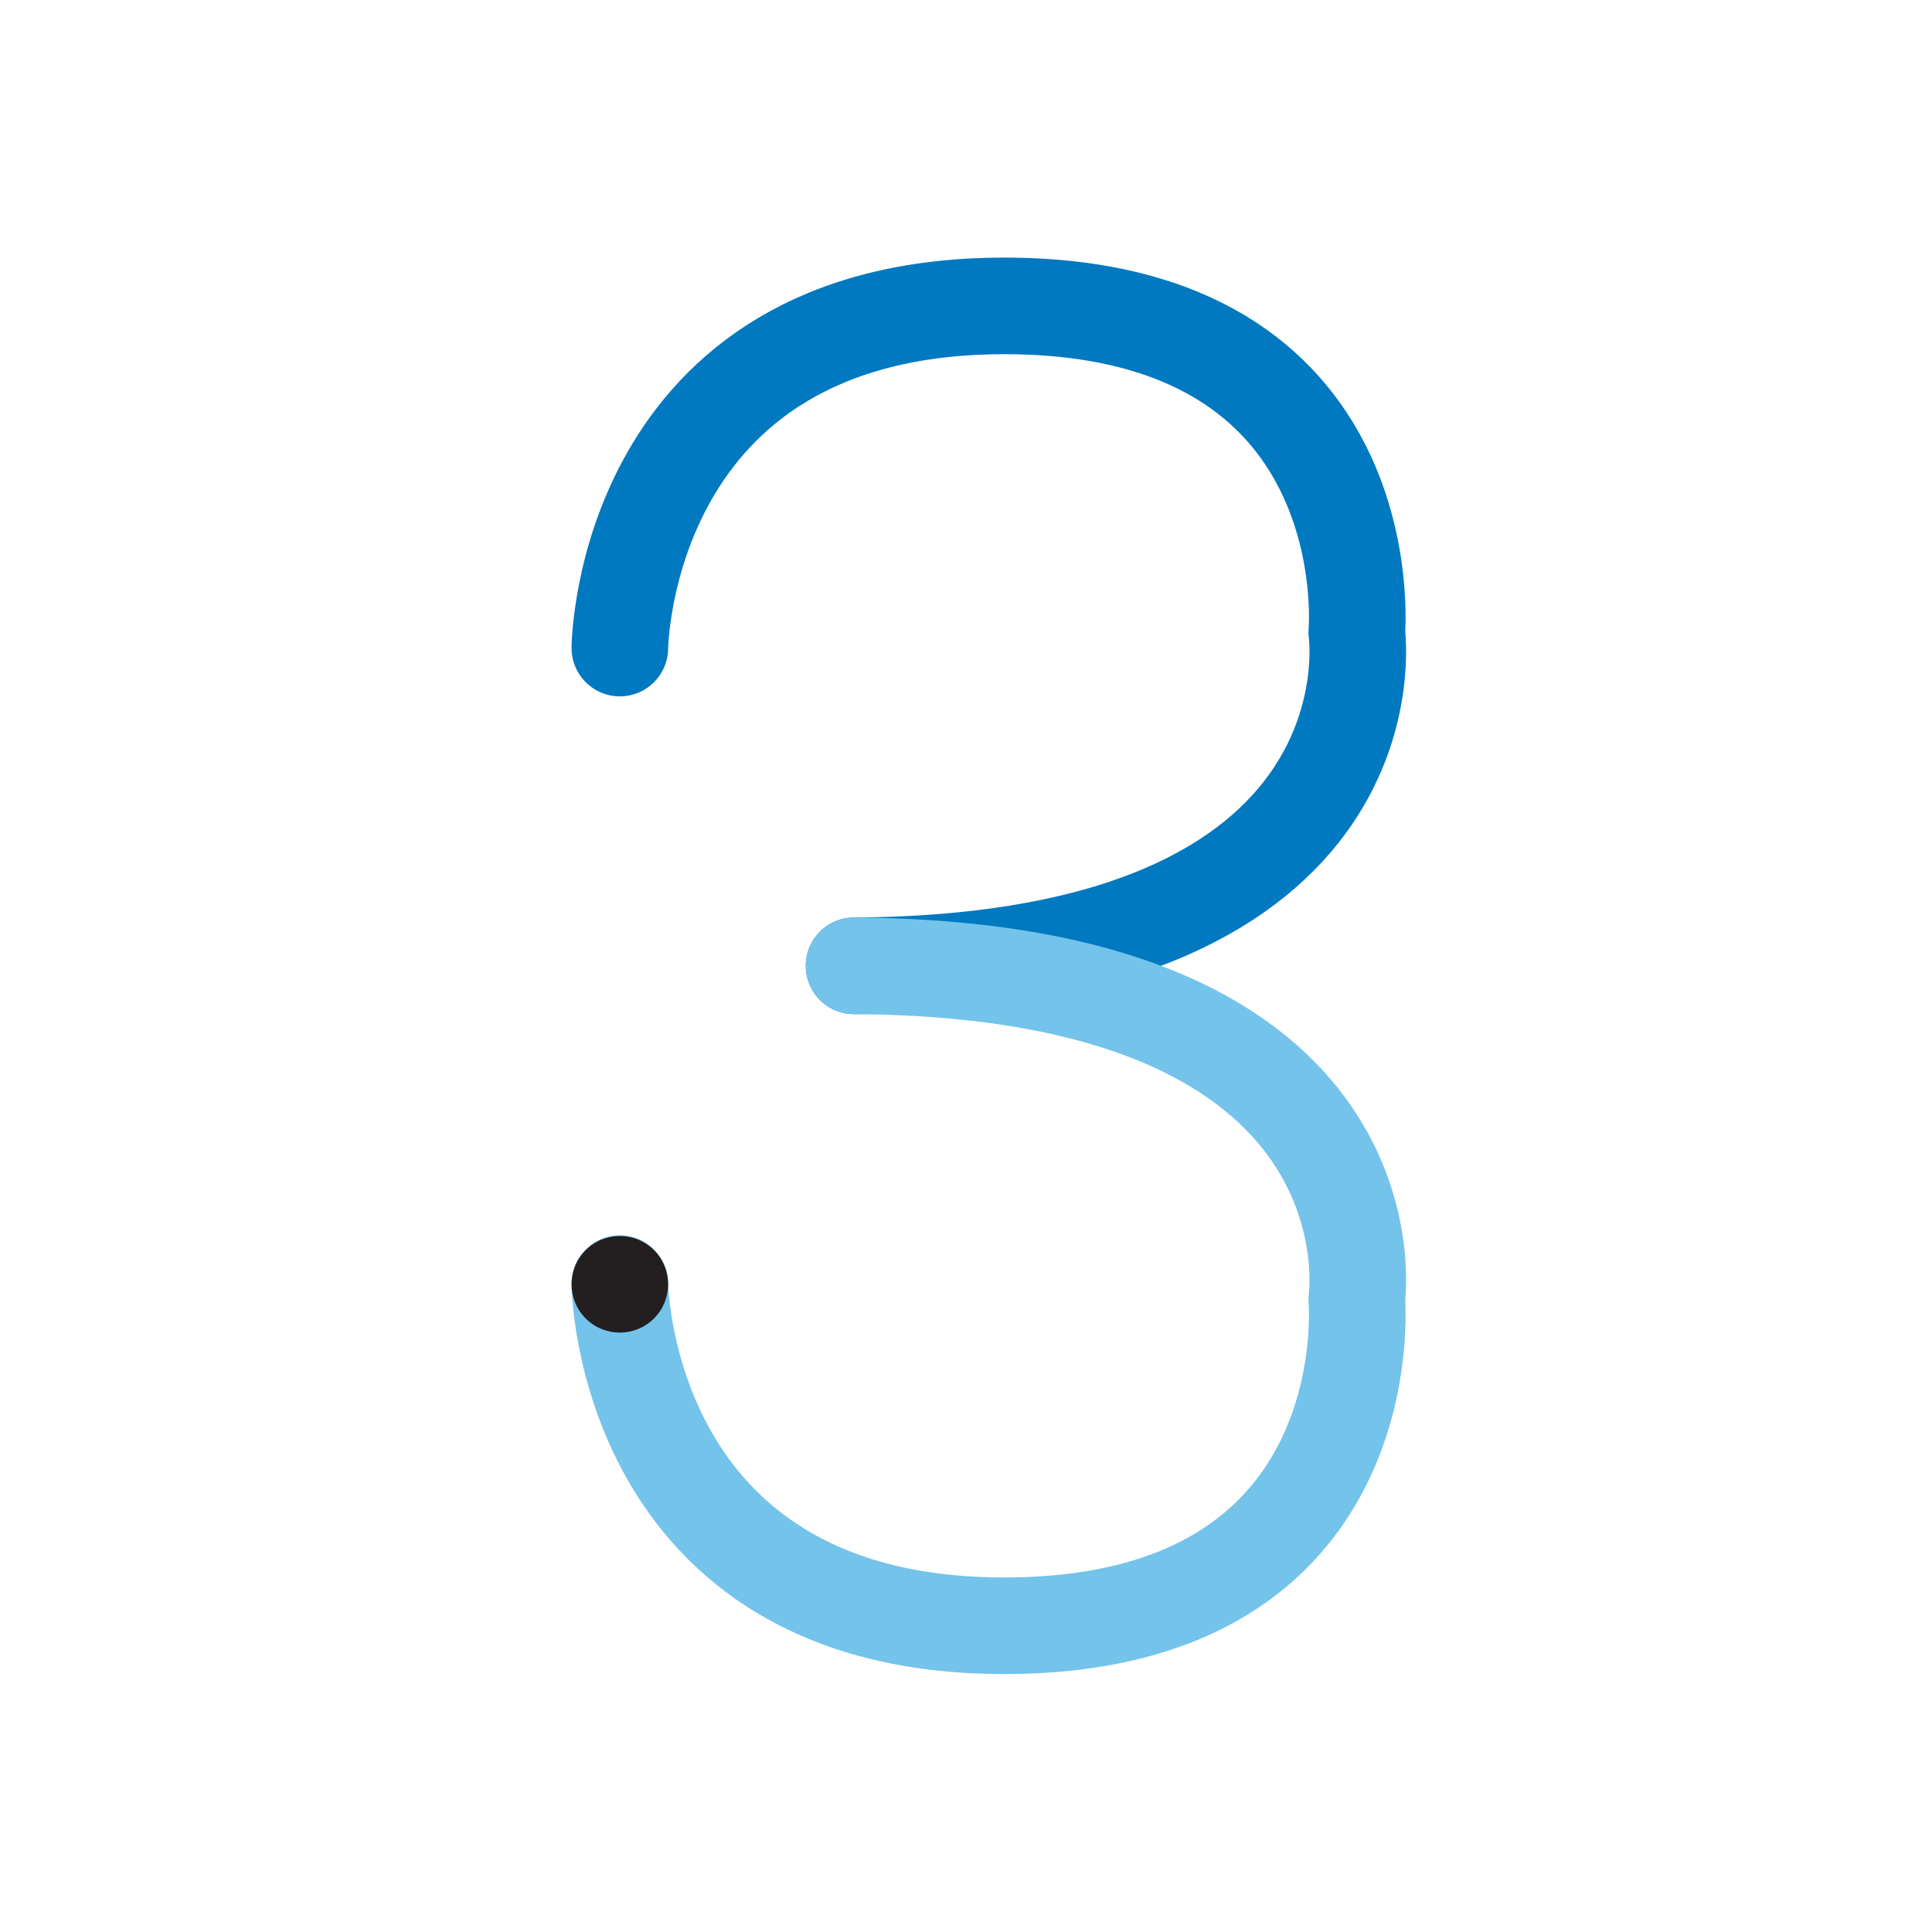
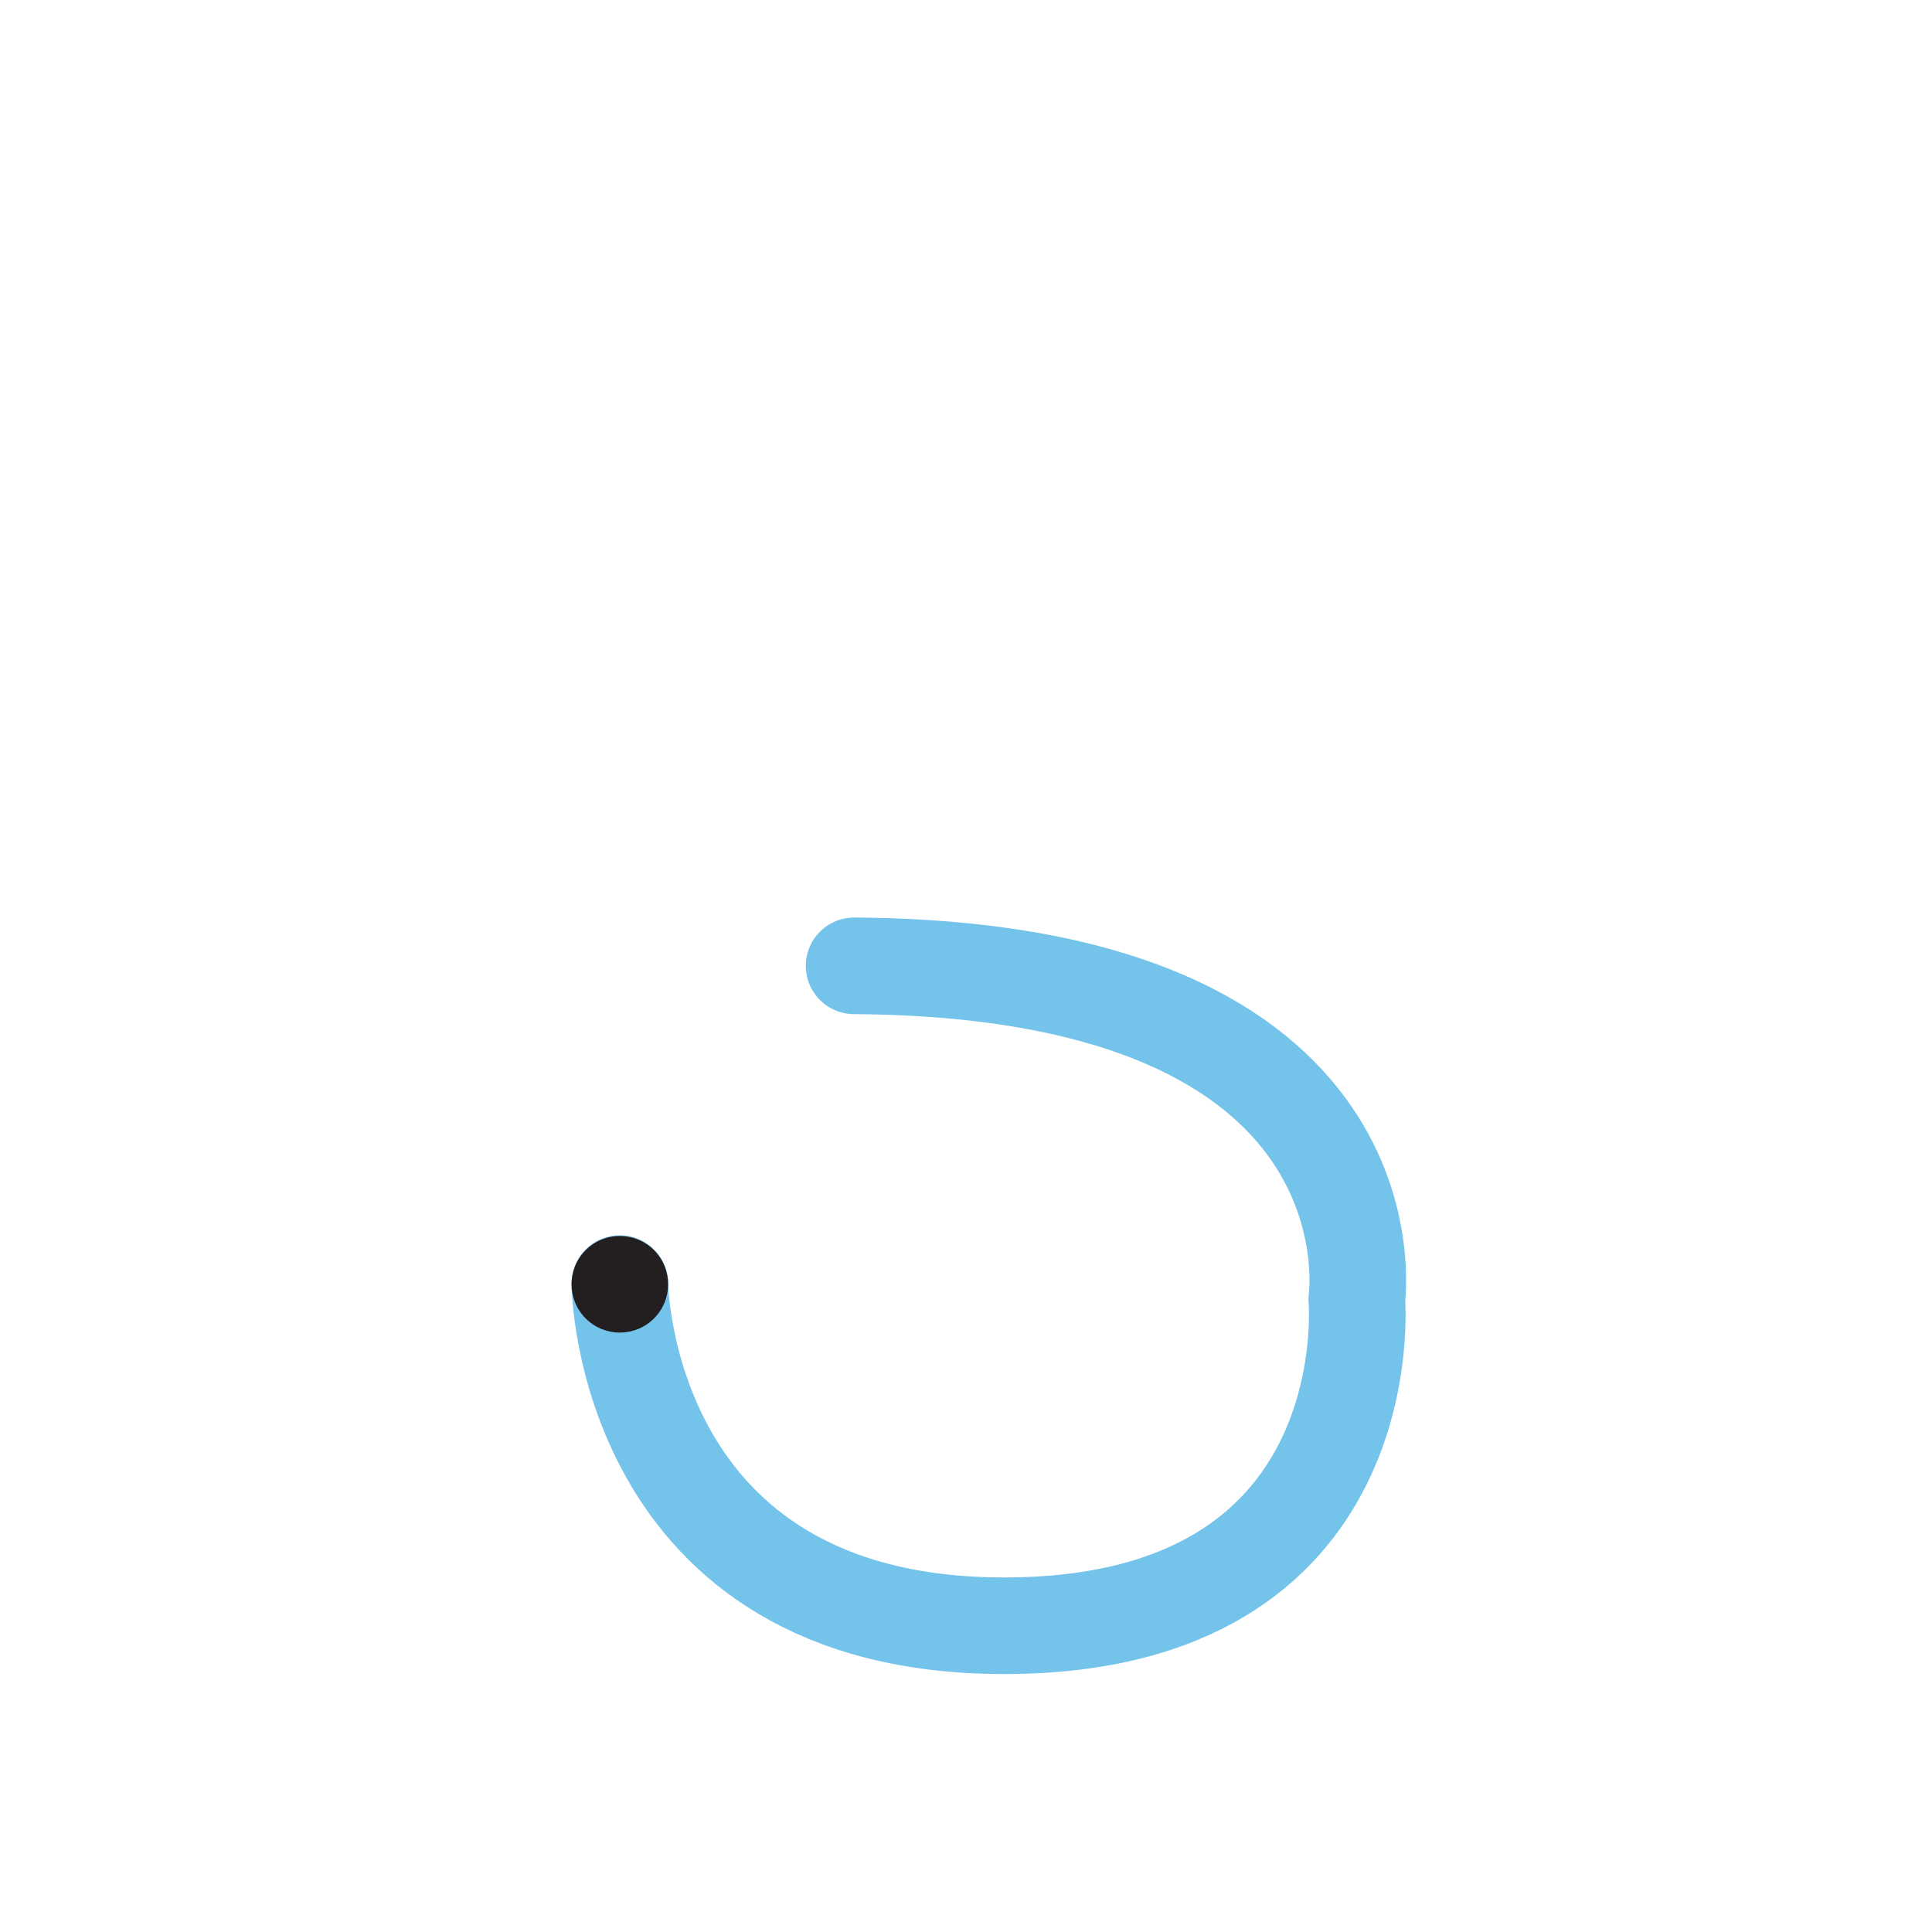
<svg xmlns="http://www.w3.org/2000/svg" width="120" height="120" viewBox="0 0 120 120" fill="none">
-   <path d="M38.5 40.252C38.5 40.252 38.663 19 62.367 19C86.071 19 84.272 39.272 84.272 39.272C84.272 39.272 87.216 59.781 53.049 59.989" stroke="#0079C1" stroke-width="6" stroke-linecap="round" stroke-linejoin="round" />
  <path d="M38.5 79.726C38.5 79.726 38.663 100.978 62.367 100.978C86.071 100.978 84.272 80.707 84.272 80.707C84.272 80.707 87.216 60.197 53.049 59.99" stroke="#73C3EB" stroke-width="6" stroke-linecap="round" stroke-linejoin="round" />
  <path fill-rule="evenodd" clip-rule="evenodd" d="M36.378 81.891C35.207 80.719 35.207 78.82 36.378 77.648C37.55 76.477 39.448 76.477 40.621 77.648C41.793 78.82 41.793 80.719 40.621 81.891C39.448 83.062 37.55 83.062 36.378 81.891Z" fill="#231F20" />
</svg>